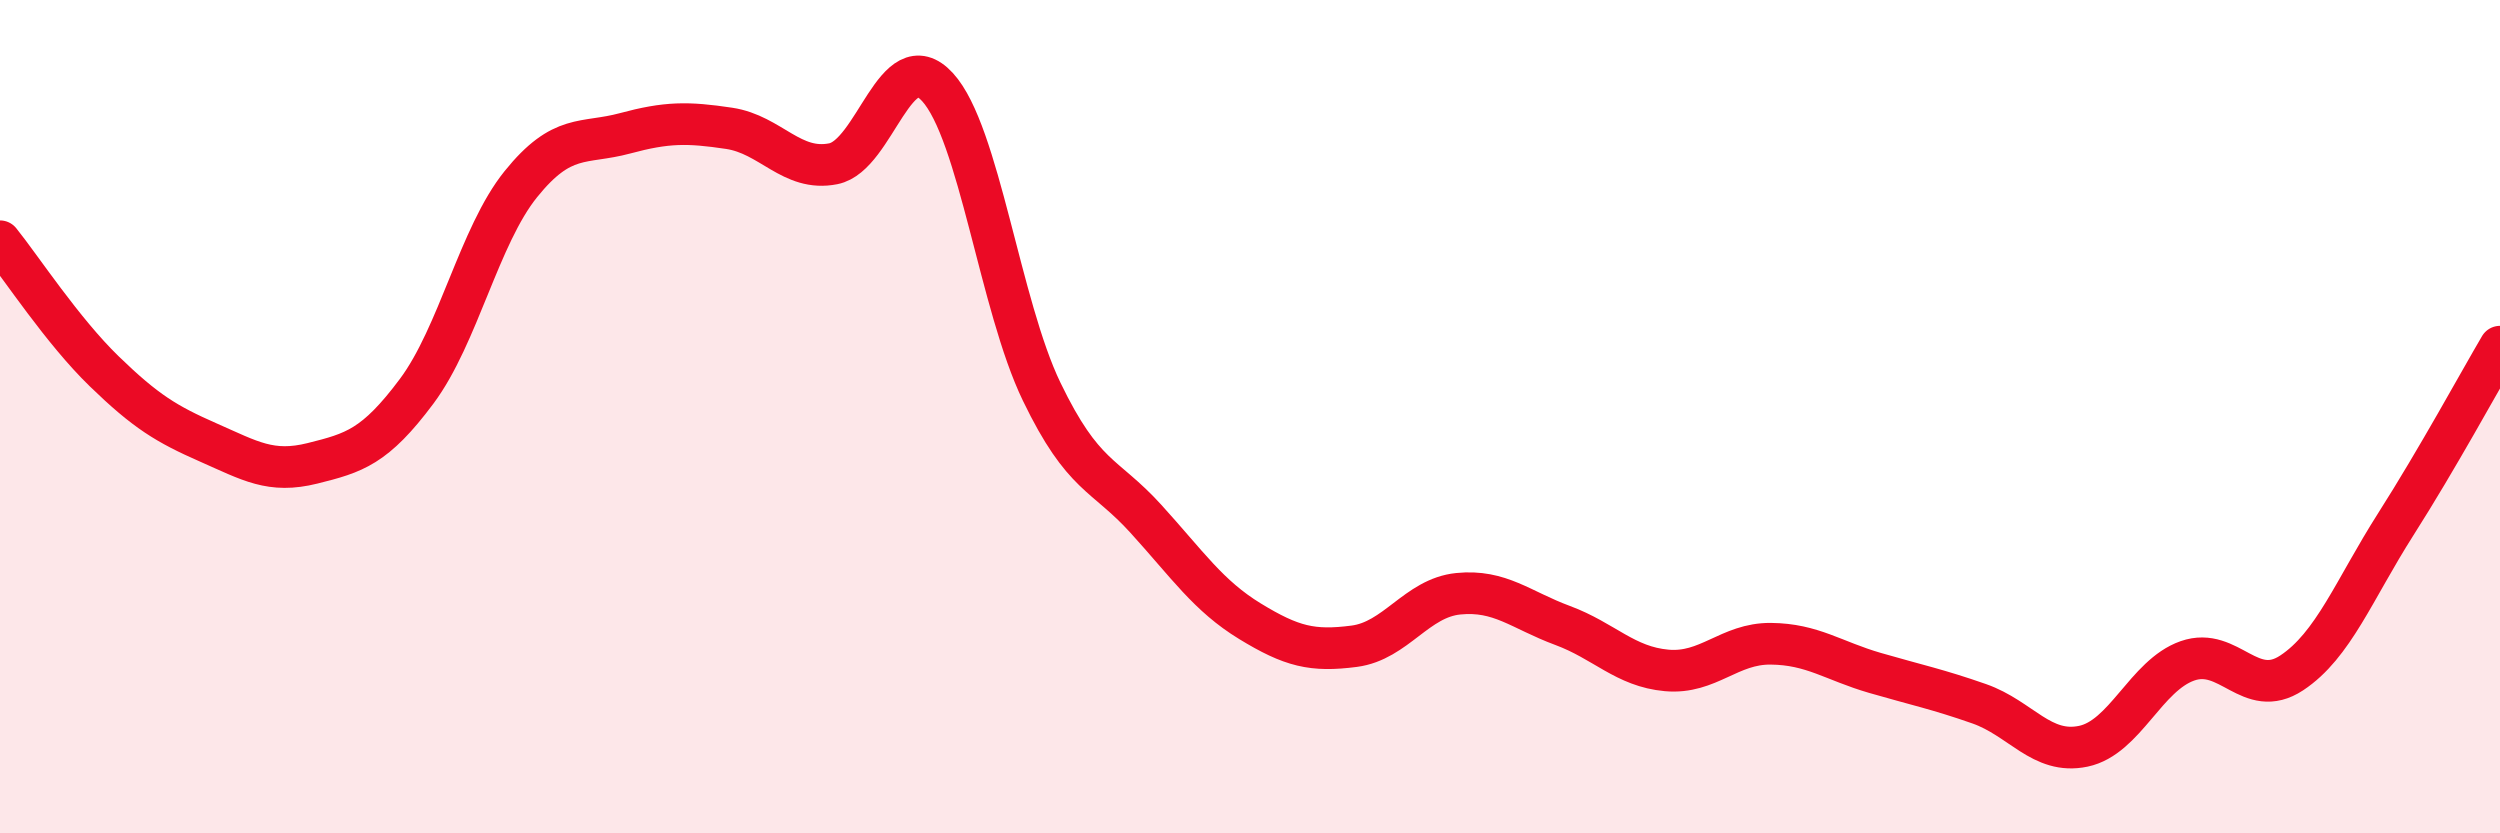
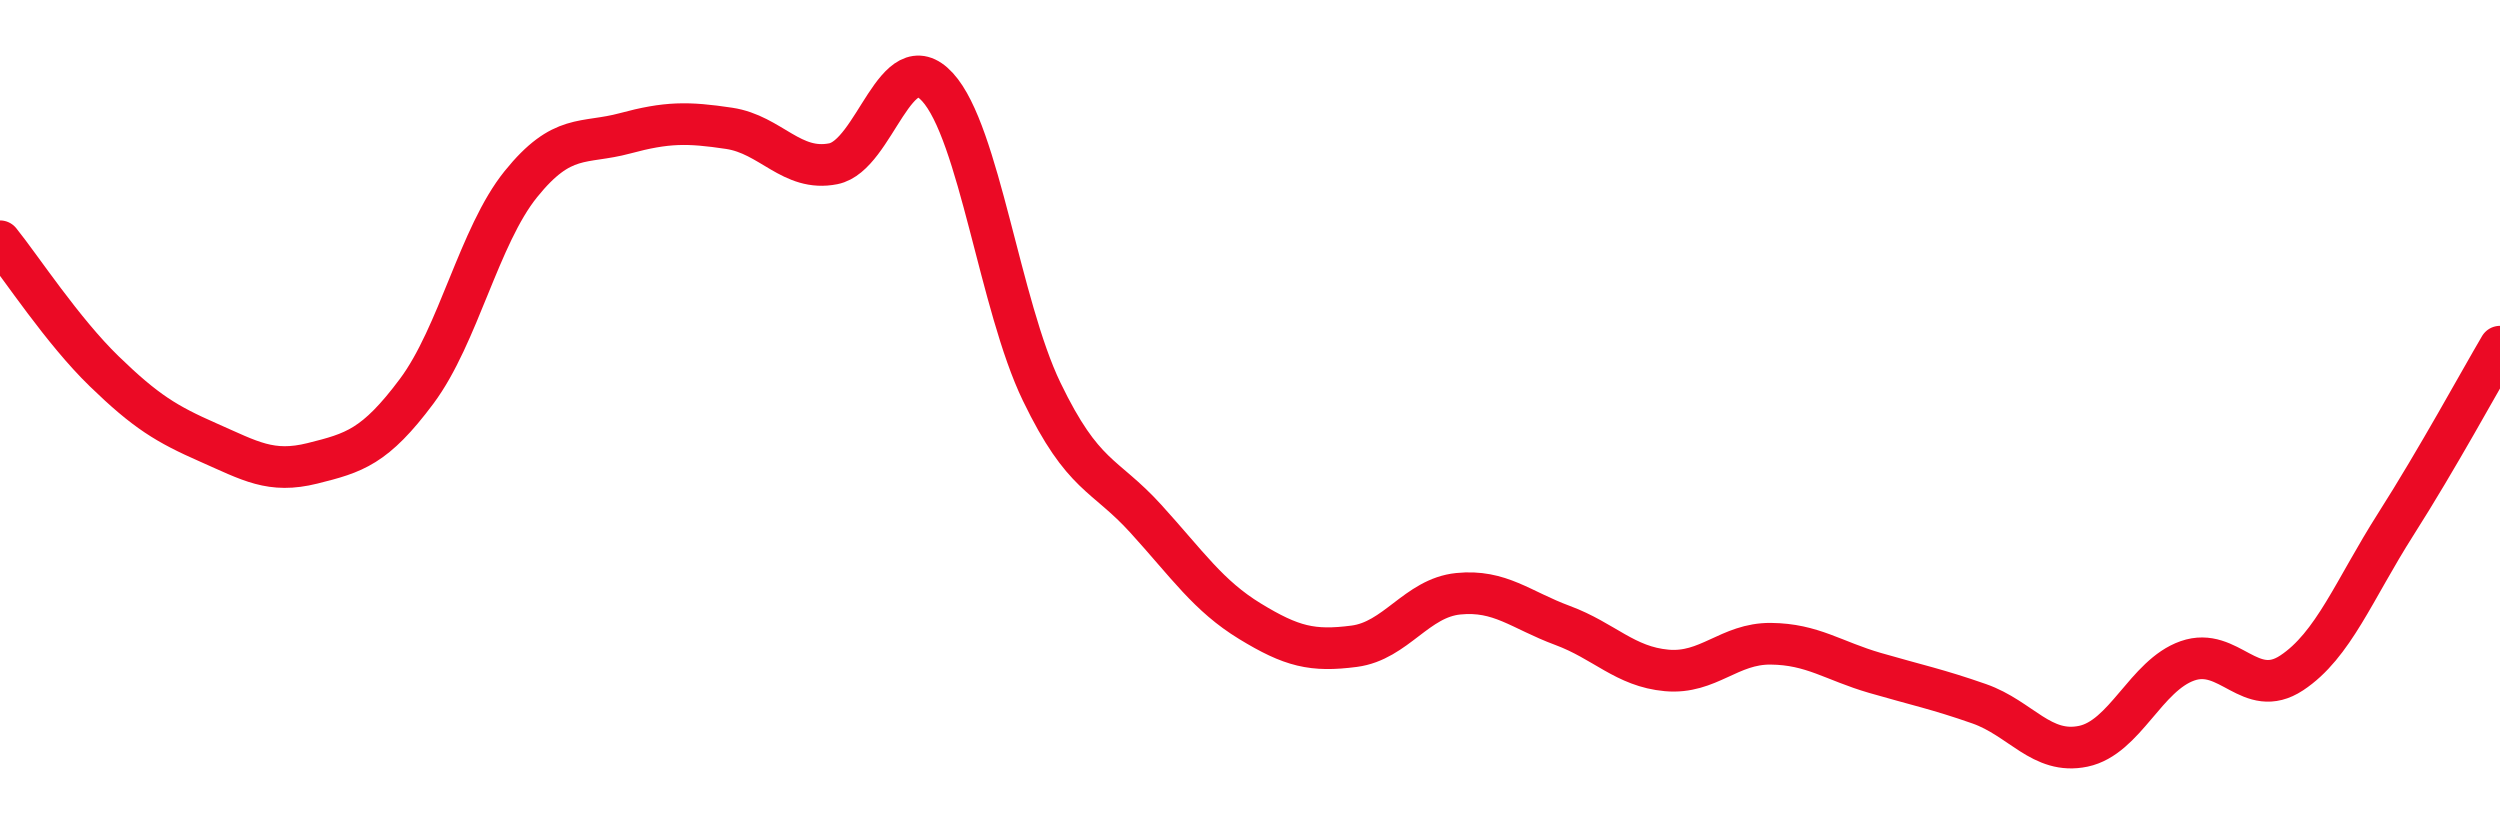
<svg xmlns="http://www.w3.org/2000/svg" width="60" height="20" viewBox="0 0 60 20">
-   <path d="M 0,5.79 C 0.5,6.41 1.5,7.94 2.5,8.91 C 3.5,9.88 4,10.18 5,10.62 C 6,11.06 6.5,11.37 7.5,11.12 C 8.5,10.87 9,10.73 10,9.39 C 11,8.05 11.5,5.66 12.5,4.42 C 13.5,3.18 14,3.47 15,3.2 C 16,2.93 16.5,2.93 17.5,3.08 C 18.5,3.23 19,4.13 20,3.93 C 21,3.73 21.5,1 22.5,2.09 C 23.5,3.18 24,7.33 25,9.4 C 26,11.47 26.5,11.35 27.5,12.45 C 28.5,13.55 29,14.3 30,14.91 C 31,15.52 31.5,15.64 32.5,15.51 C 33.5,15.38 34,14.35 35,14.25 C 36,14.15 36.5,14.64 37.5,15.01 C 38.5,15.38 39,16 40,16.09 C 41,16.18 41.5,15.44 42.5,15.45 C 43.5,15.46 44,15.86 45,16.15 C 46,16.44 46.5,16.54 47.5,16.89 C 48.5,17.24 49,18.12 50,17.91 C 51,17.7 51.5,16.21 52.5,15.86 C 53.5,15.51 54,16.81 55,16.15 C 56,15.49 56.5,14.15 57.5,12.58 C 58.5,11.01 59.5,9.17 60,8.32L60 20L0 20Z" fill="#EB0A25" opacity="0.1" stroke-linecap="round" stroke-linejoin="round" />
  <path d="M 0,5.79 C 0.5,6.41 1.5,7.94 2.5,8.91 C 3.5,9.88 4,10.18 5,10.62 C 6,11.06 6.5,11.37 7.5,11.12 C 8.5,10.87 9,10.73 10,9.39 C 11,8.05 11.5,5.66 12.5,4.42 C 13.5,3.18 14,3.47 15,3.2 C 16,2.93 16.5,2.93 17.5,3.08 C 18.5,3.23 19,4.13 20,3.93 C 21,3.73 21.5,1 22.5,2.09 C 23.5,3.18 24,7.33 25,9.4 C 26,11.47 26.5,11.35 27.5,12.45 C 28.5,13.55 29,14.3 30,14.91 C 31,15.52 31.5,15.64 32.5,15.51 C 33.5,15.38 34,14.35 35,14.25 C 36,14.15 36.5,14.64 37.5,15.01 C 38.5,15.38 39,16 40,16.09 C 41,16.18 41.5,15.44 42.5,15.45 C 43.5,15.46 44,15.86 45,16.15 C 46,16.44 46.5,16.54 47.5,16.89 C 48.5,17.24 49,18.12 50,17.91 C 51,17.7 51.5,16.21 52.5,15.86 C 53.5,15.51 54,16.81 55,16.15 C 56,15.49 56.5,14.15 57.5,12.58 C 58.5,11.01 59.5,9.17 60,8.32" stroke="#EB0A25" stroke-width="1" fill="none" stroke-linecap="round" stroke-linejoin="round" />
</svg>